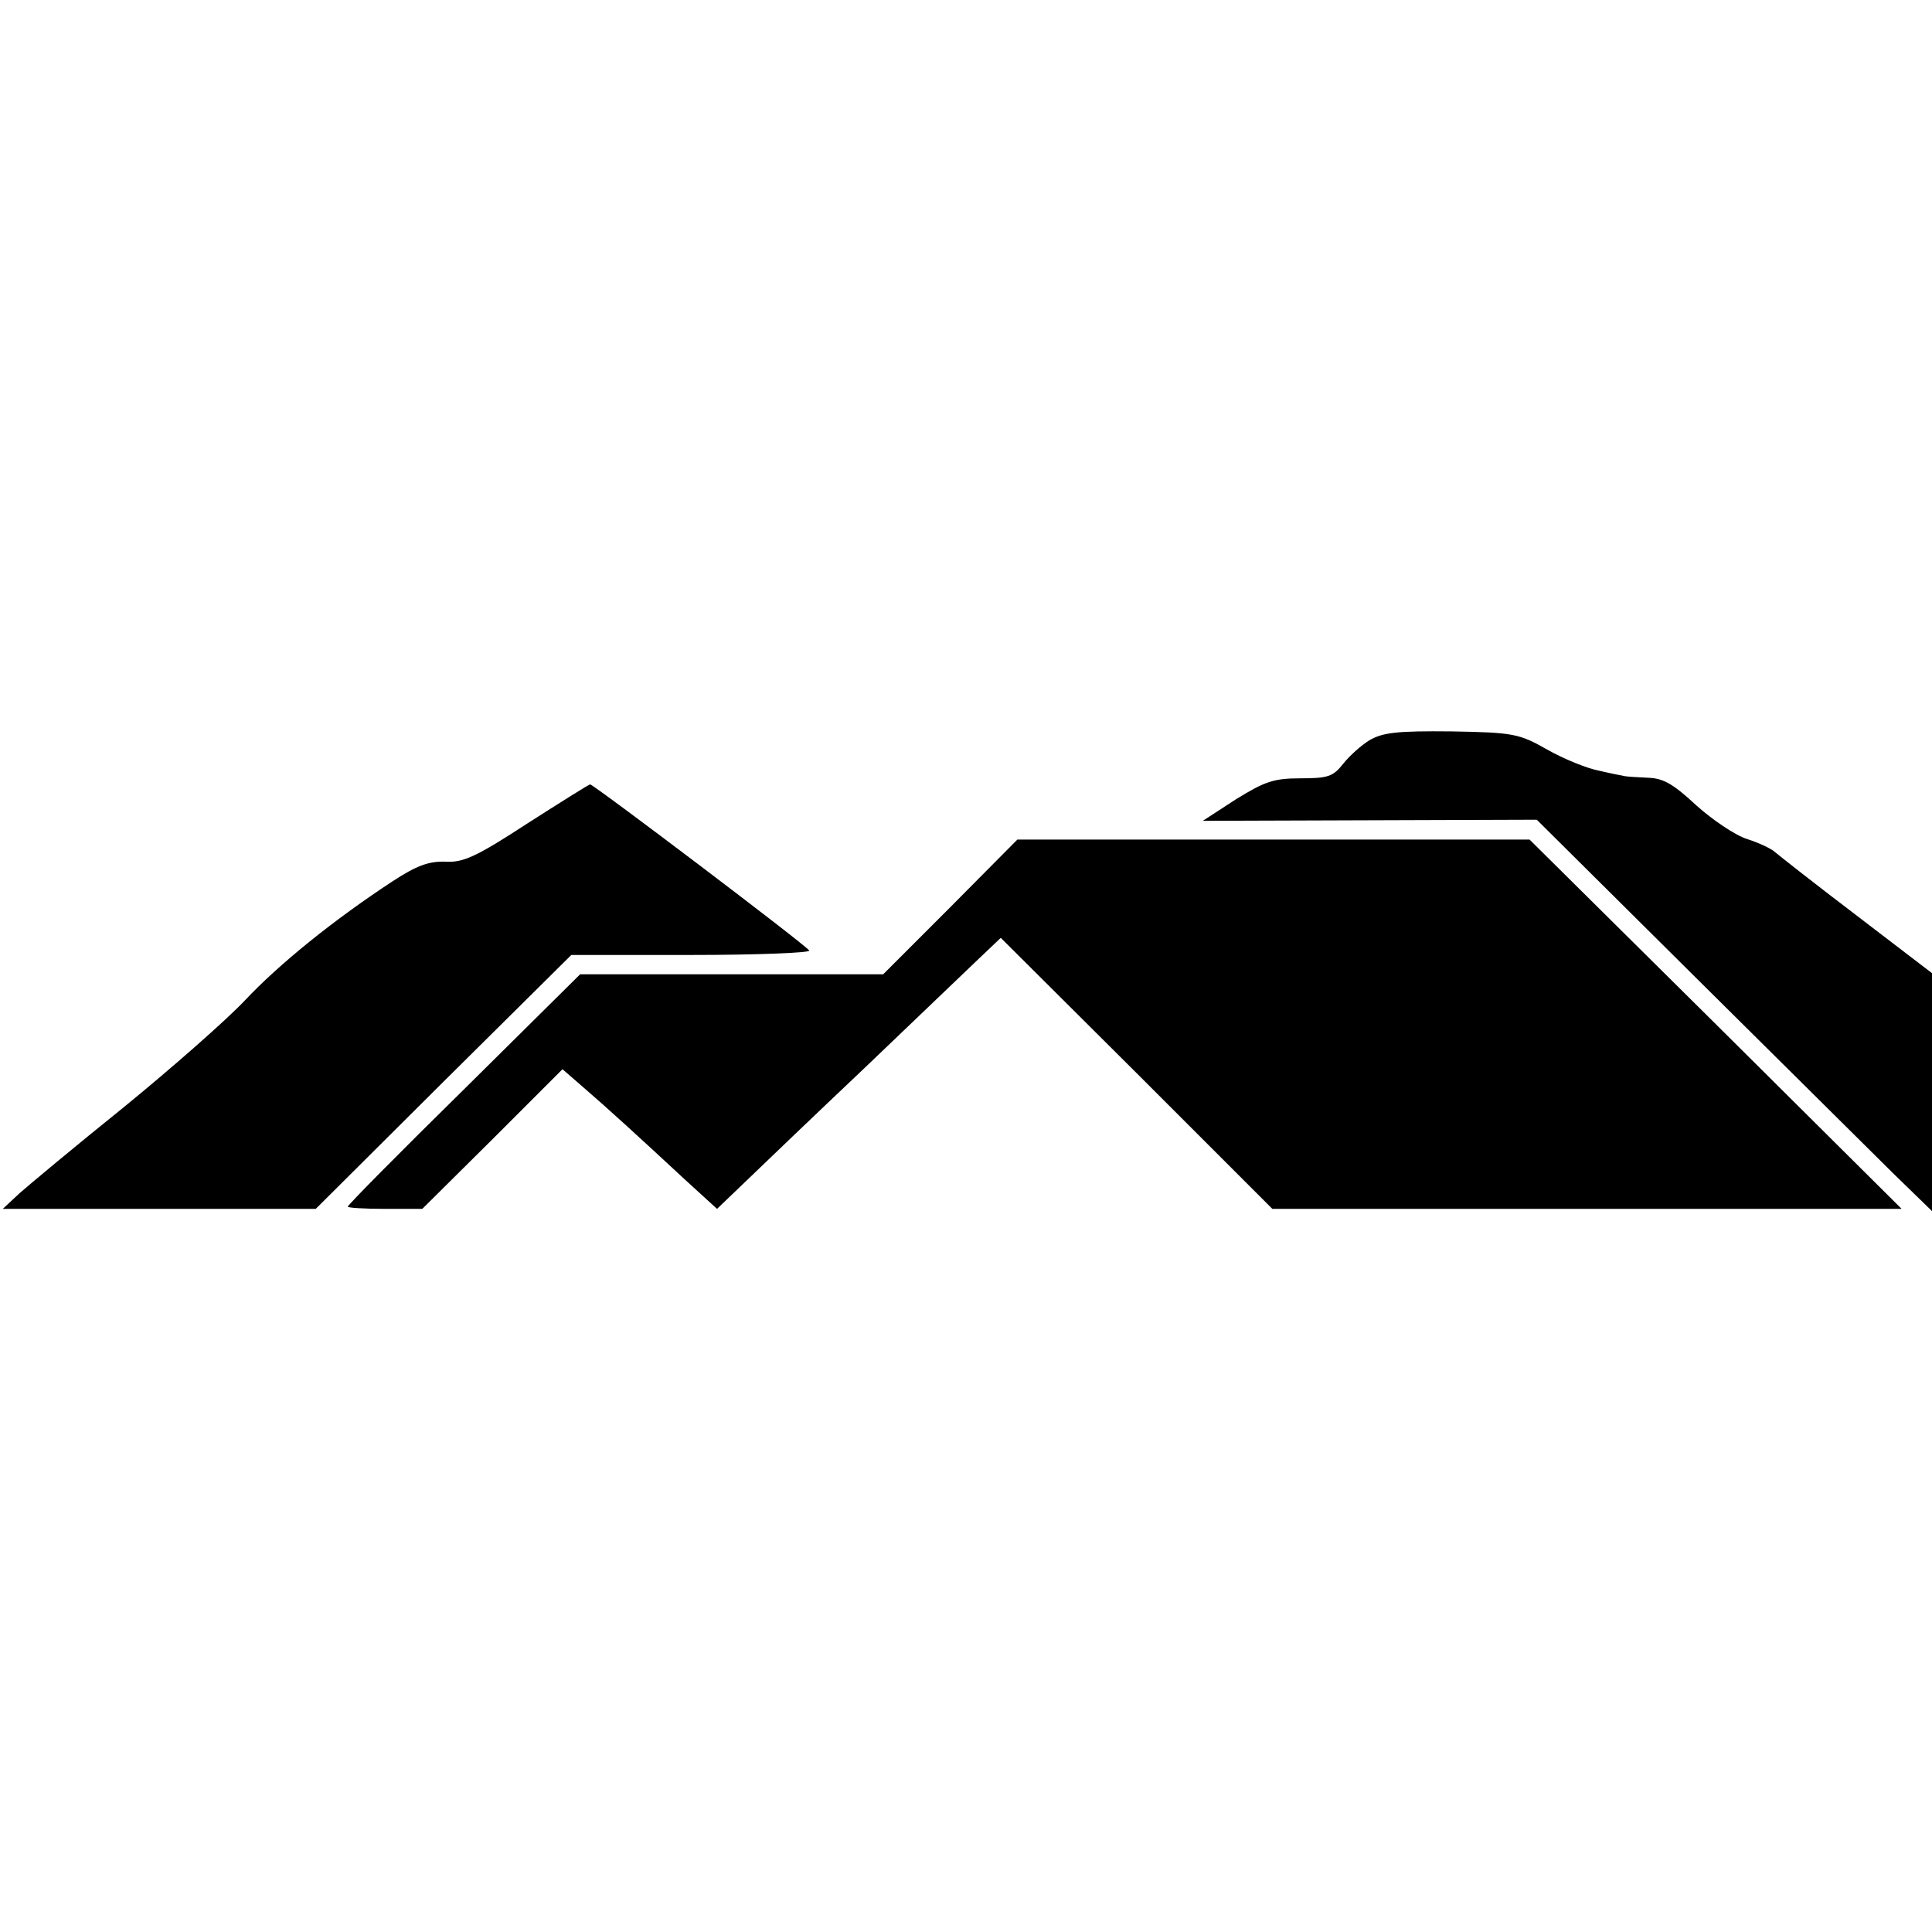
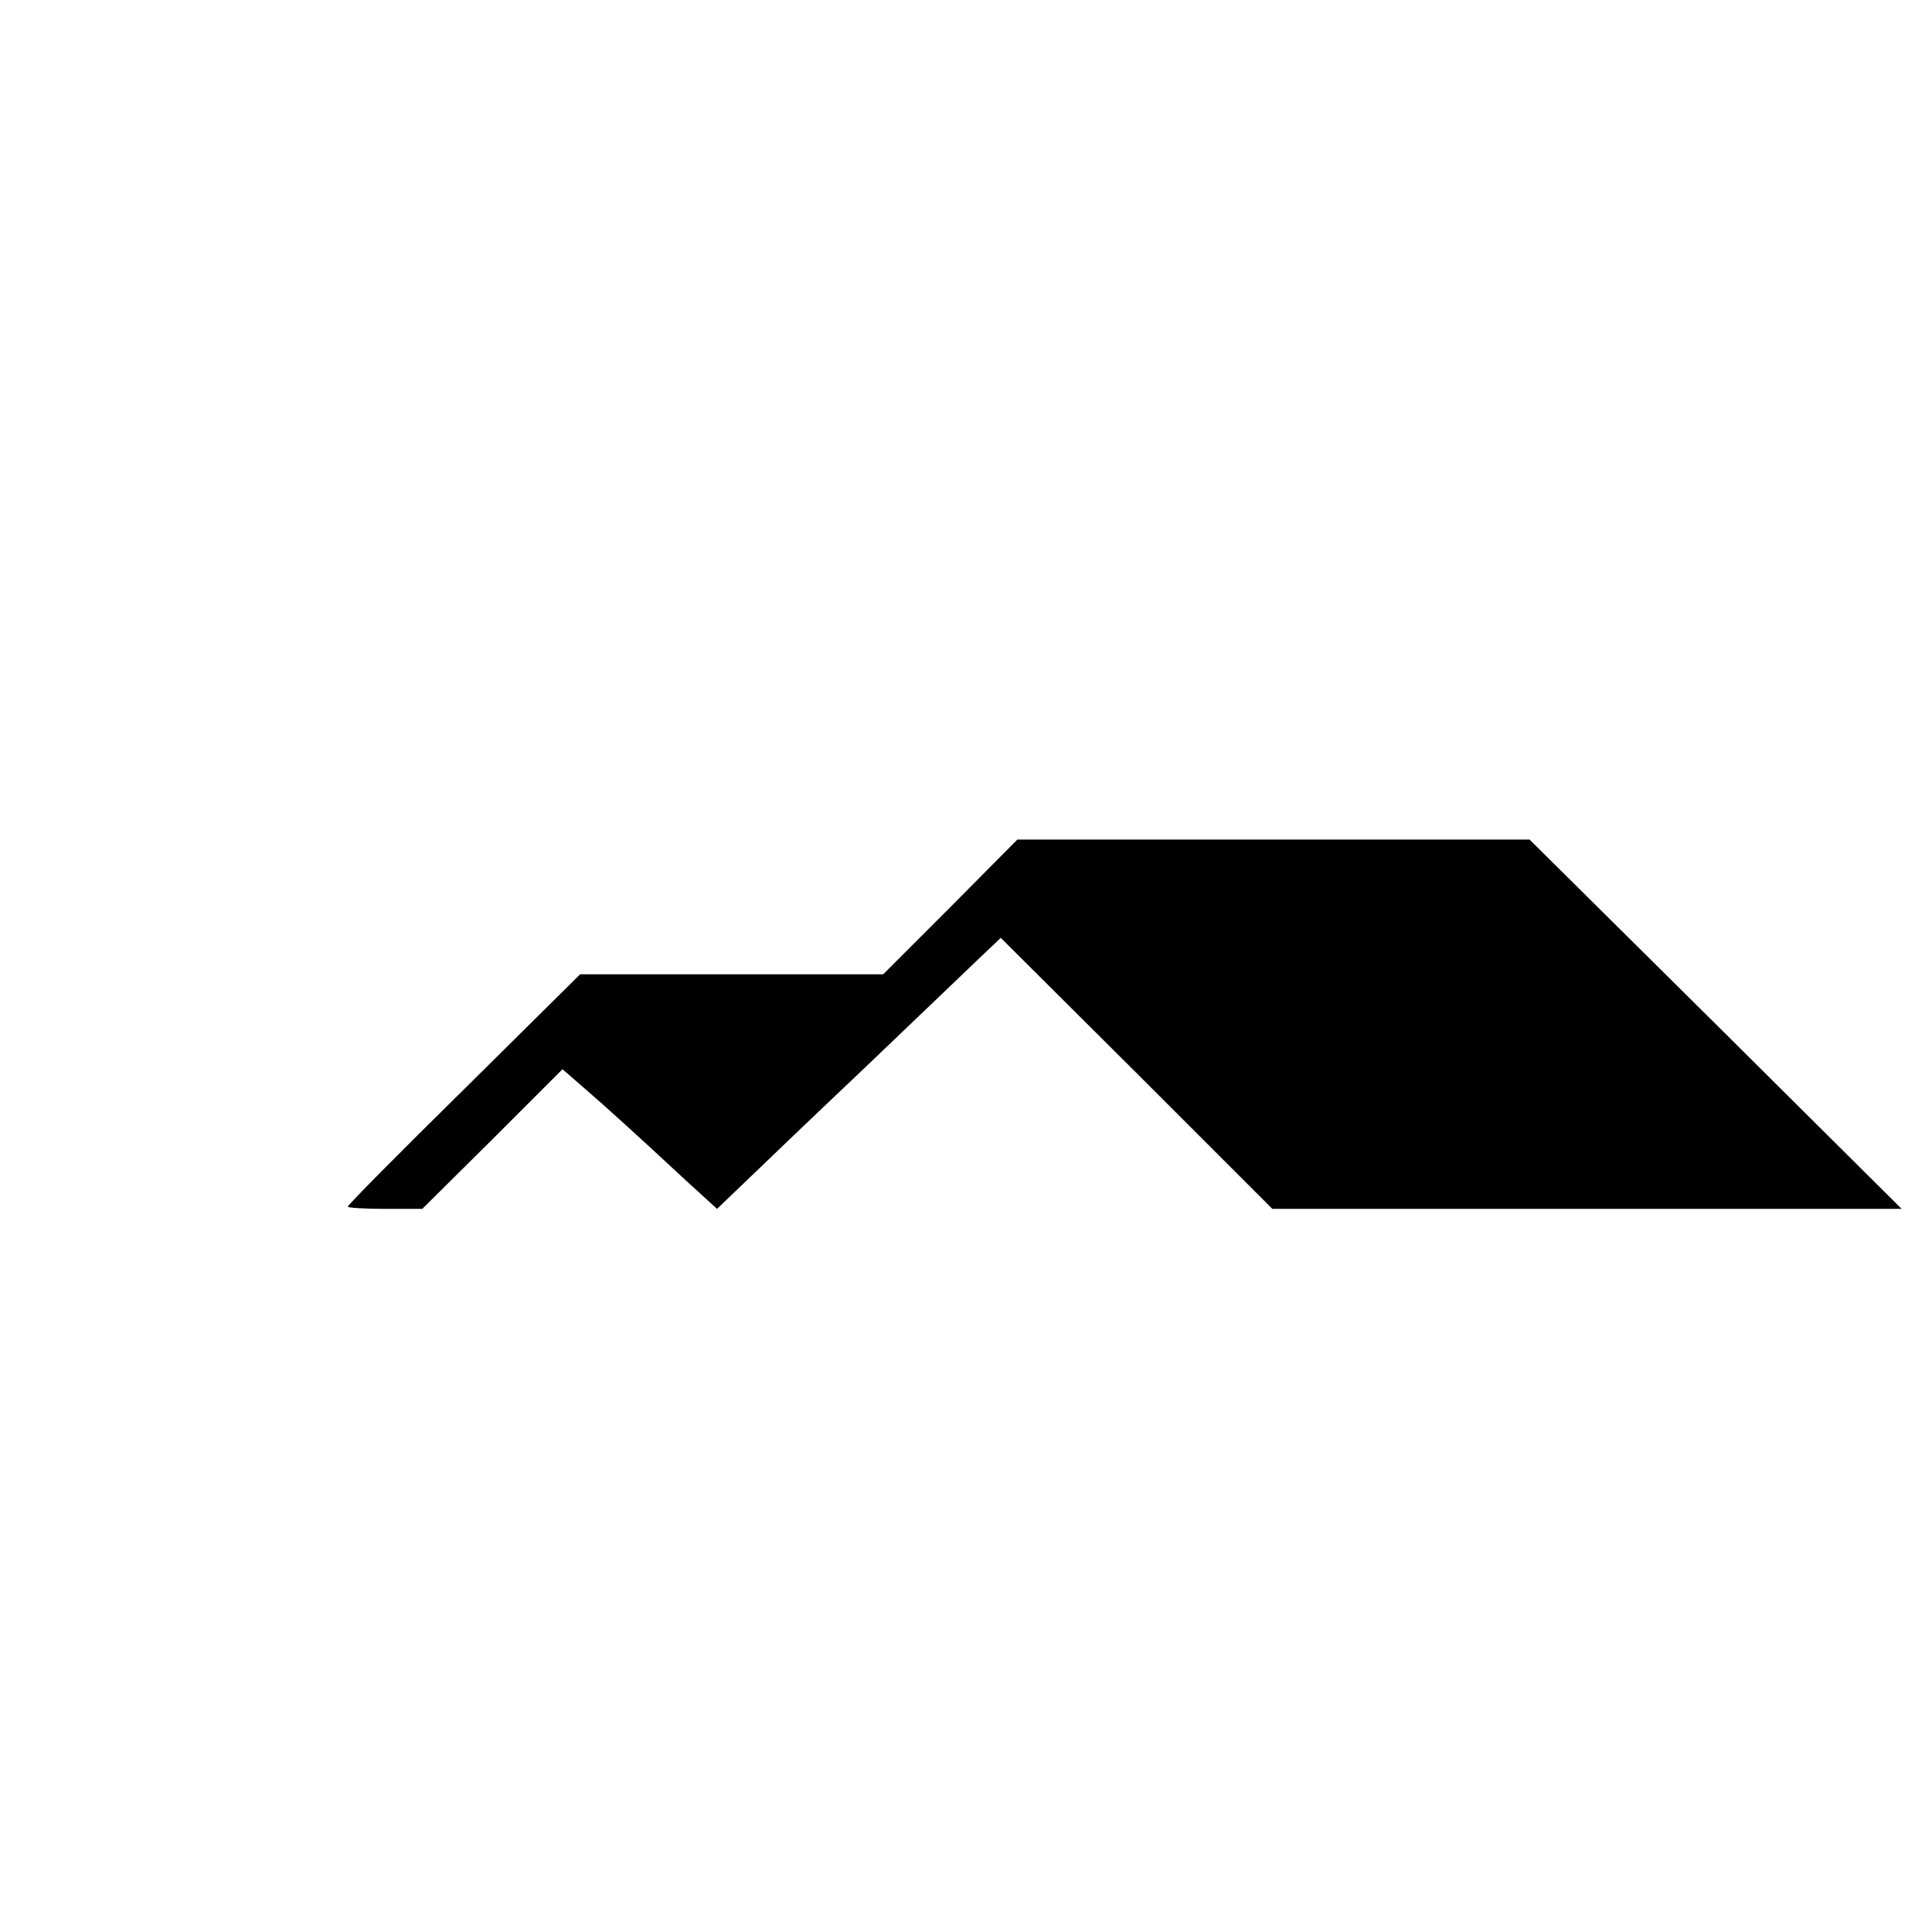
<svg xmlns="http://www.w3.org/2000/svg" version="1.0" width="350pt" height="350pt" viewBox="0 0 350 350" preserveAspectRatio="xMidYMid meet">
  <g transform="translate(0,350) scale(0.1,-0.1)" fill="#000000" stroke="none">
-     <path d="M2481 2159 c-15 -9 -37 -29 -48 -43 -18 -23 -28 -26 -77 -26 -49 0 -65 -6 -117 -38 l-60 -39 303 1 302 1 287 -285 c158 -157 319 -316 358 -355 l71 -69 0 215 0 216 -136 104 c-75 57 -141 109 -148 115 -6 6 -29 17 -51 24 -22 7 -63 35 -92 61 -41 38 -59 49 -87 50 -20 1 -39 2 -43 3 -5 1 -26 5 -47 10 -21 4 -63 21 -93 38 -51 29 -61 31 -174 33 -98 1 -124 -2 -148 -16z" />
-     <path d="M955 2008 c-92 -60 -116 -71 -148 -69 -30 1 -52 -7 -95 -35 -107 -70 -207 -151 -268 -216 -34 -36 -133 -123 -220 -194 -87 -70 -172 -141 -189 -156 l-30 -28 283 0 284 0 231 230 232 230 218 0 c120 0 216 4 213 8 -6 10 -392 302 -397 301 -2 0 -53 -32 -114 -71z" />
    <path d="M1722 1857 l-122 -122 -274 0 -275 0 -210 -208 c-116 -114 -211 -210 -211 -213 0 -2 30 -4 68 -4 l67 0 127 126 127 127 38 -33 c43 -37 101 -90 185 -168 l57 -52 49 47 c28 27 125 120 218 208 92 88 185 177 207 198 l40 38 246 -245 246 -246 570 0 570 0 -337 335 -337 334 -464 0 -464 0 -121 -122z" />
  </g>
</svg>